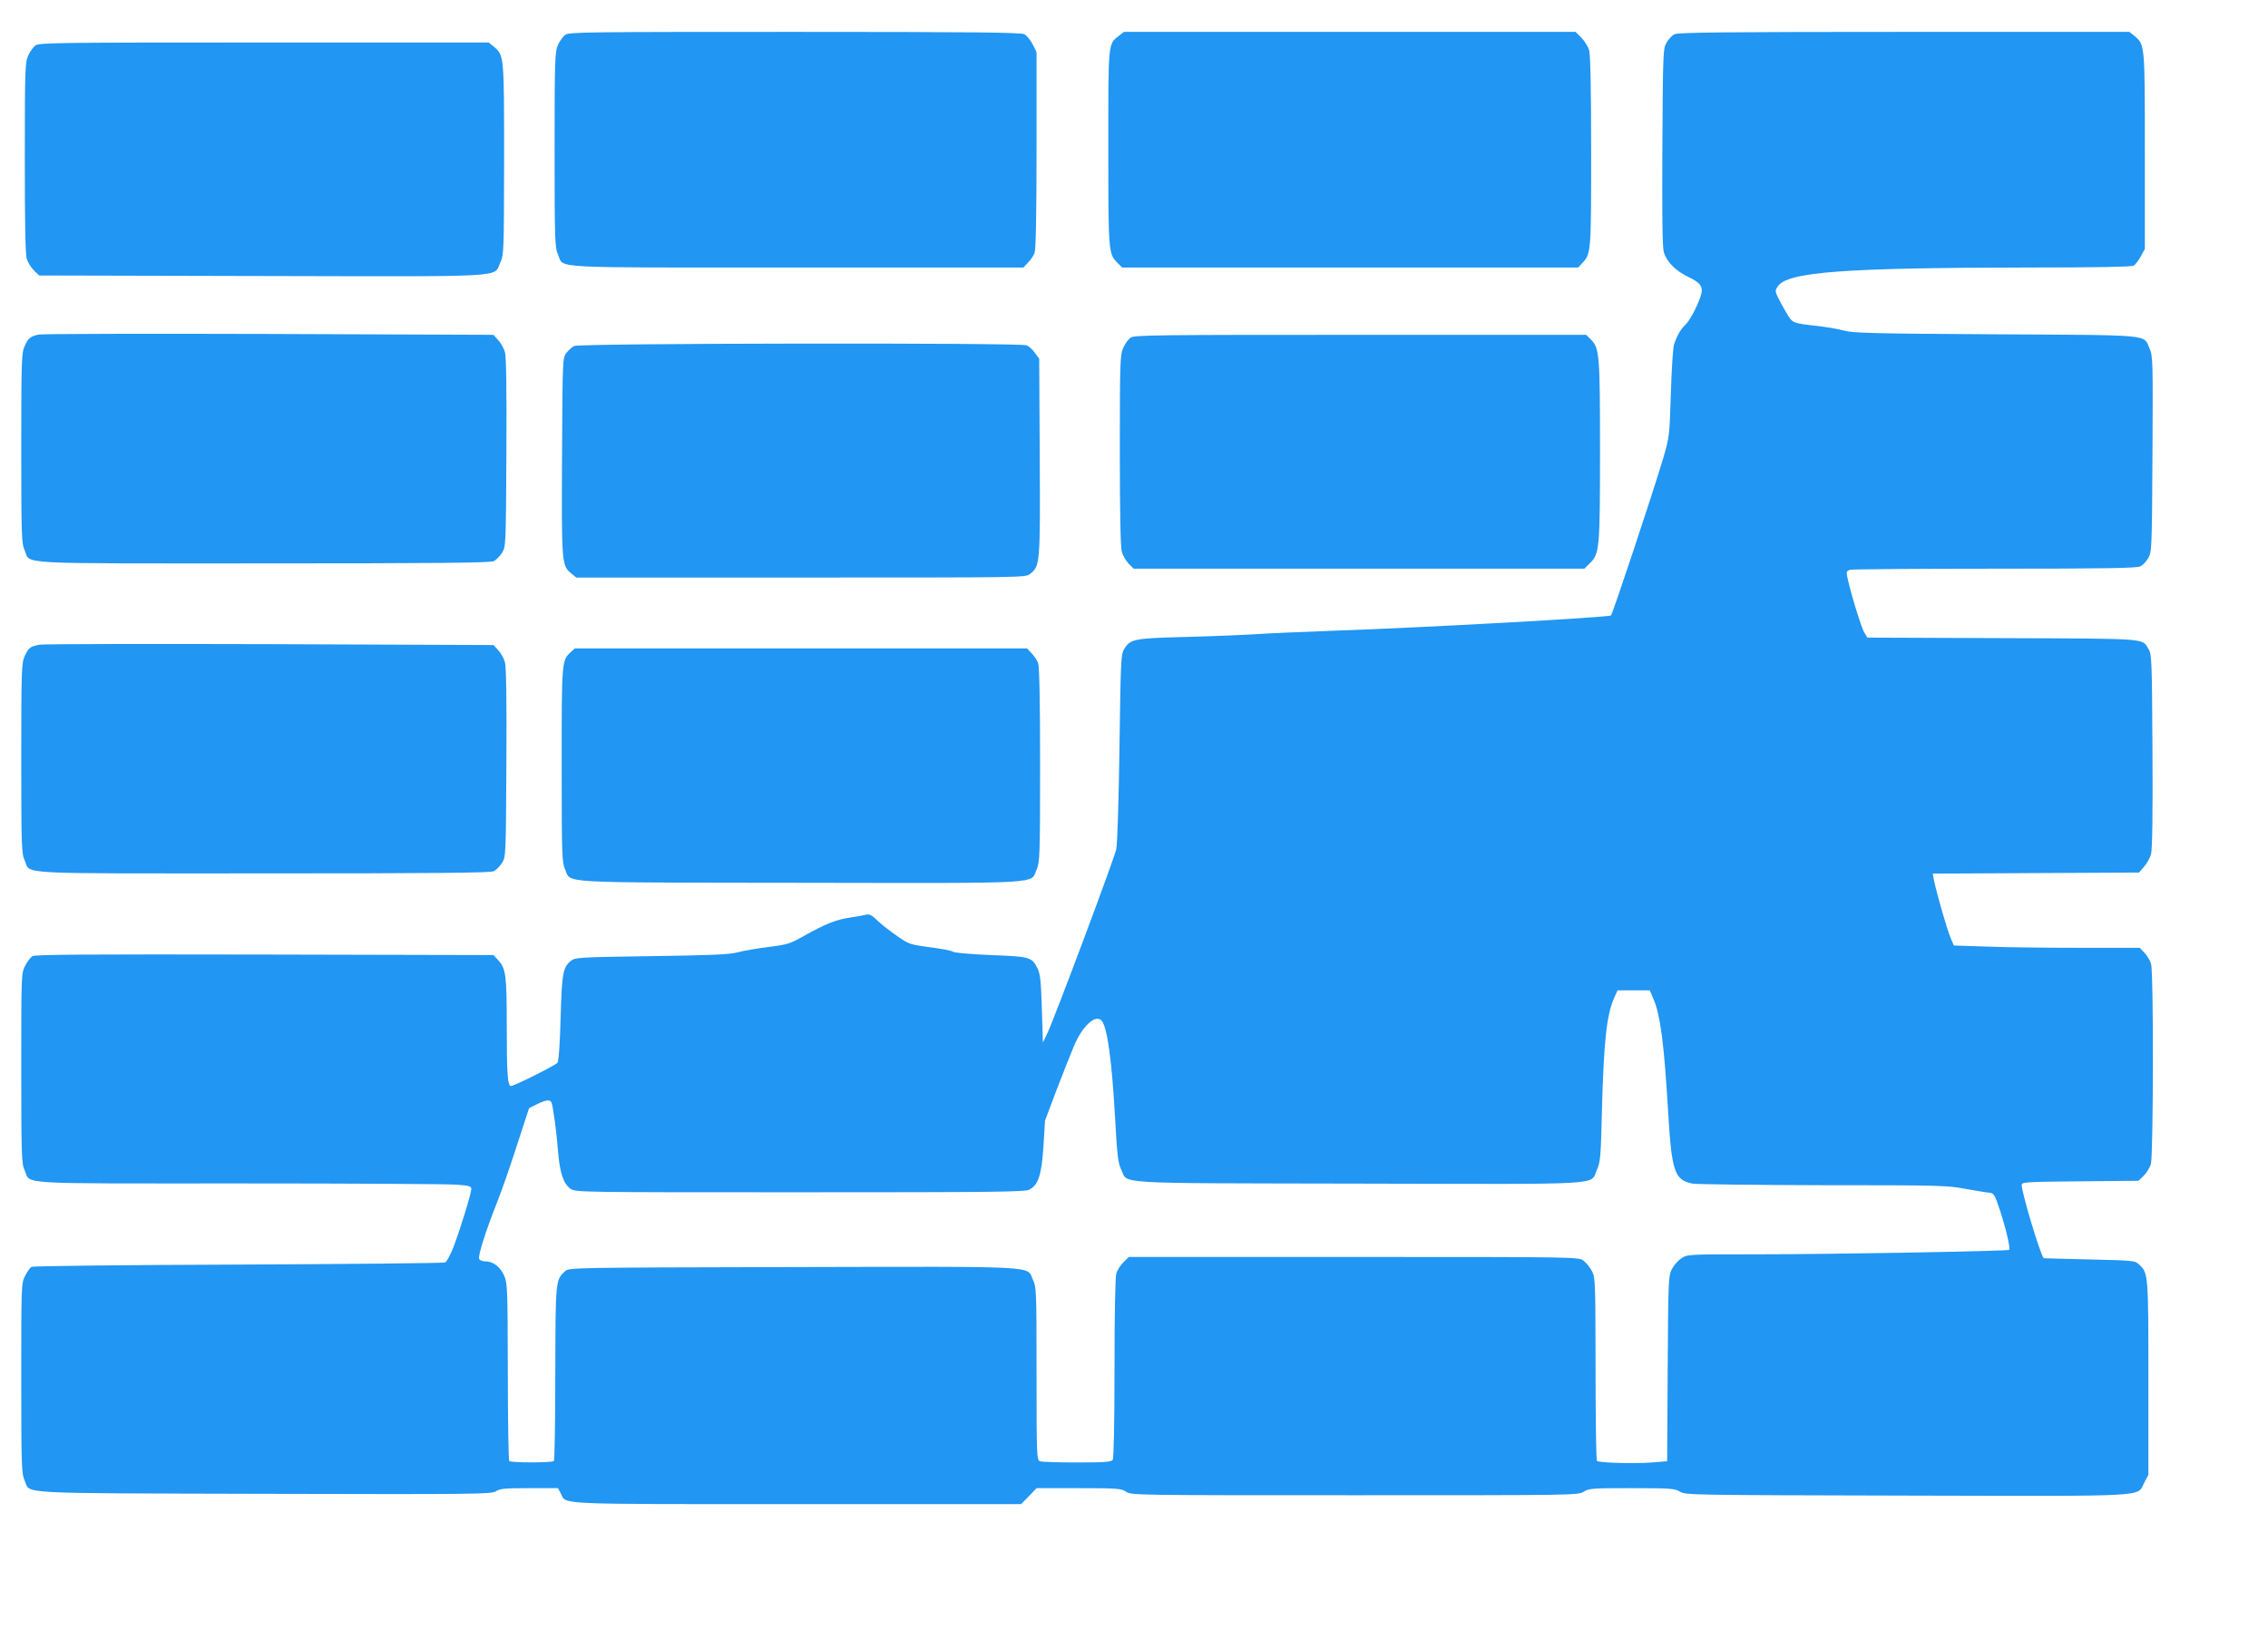
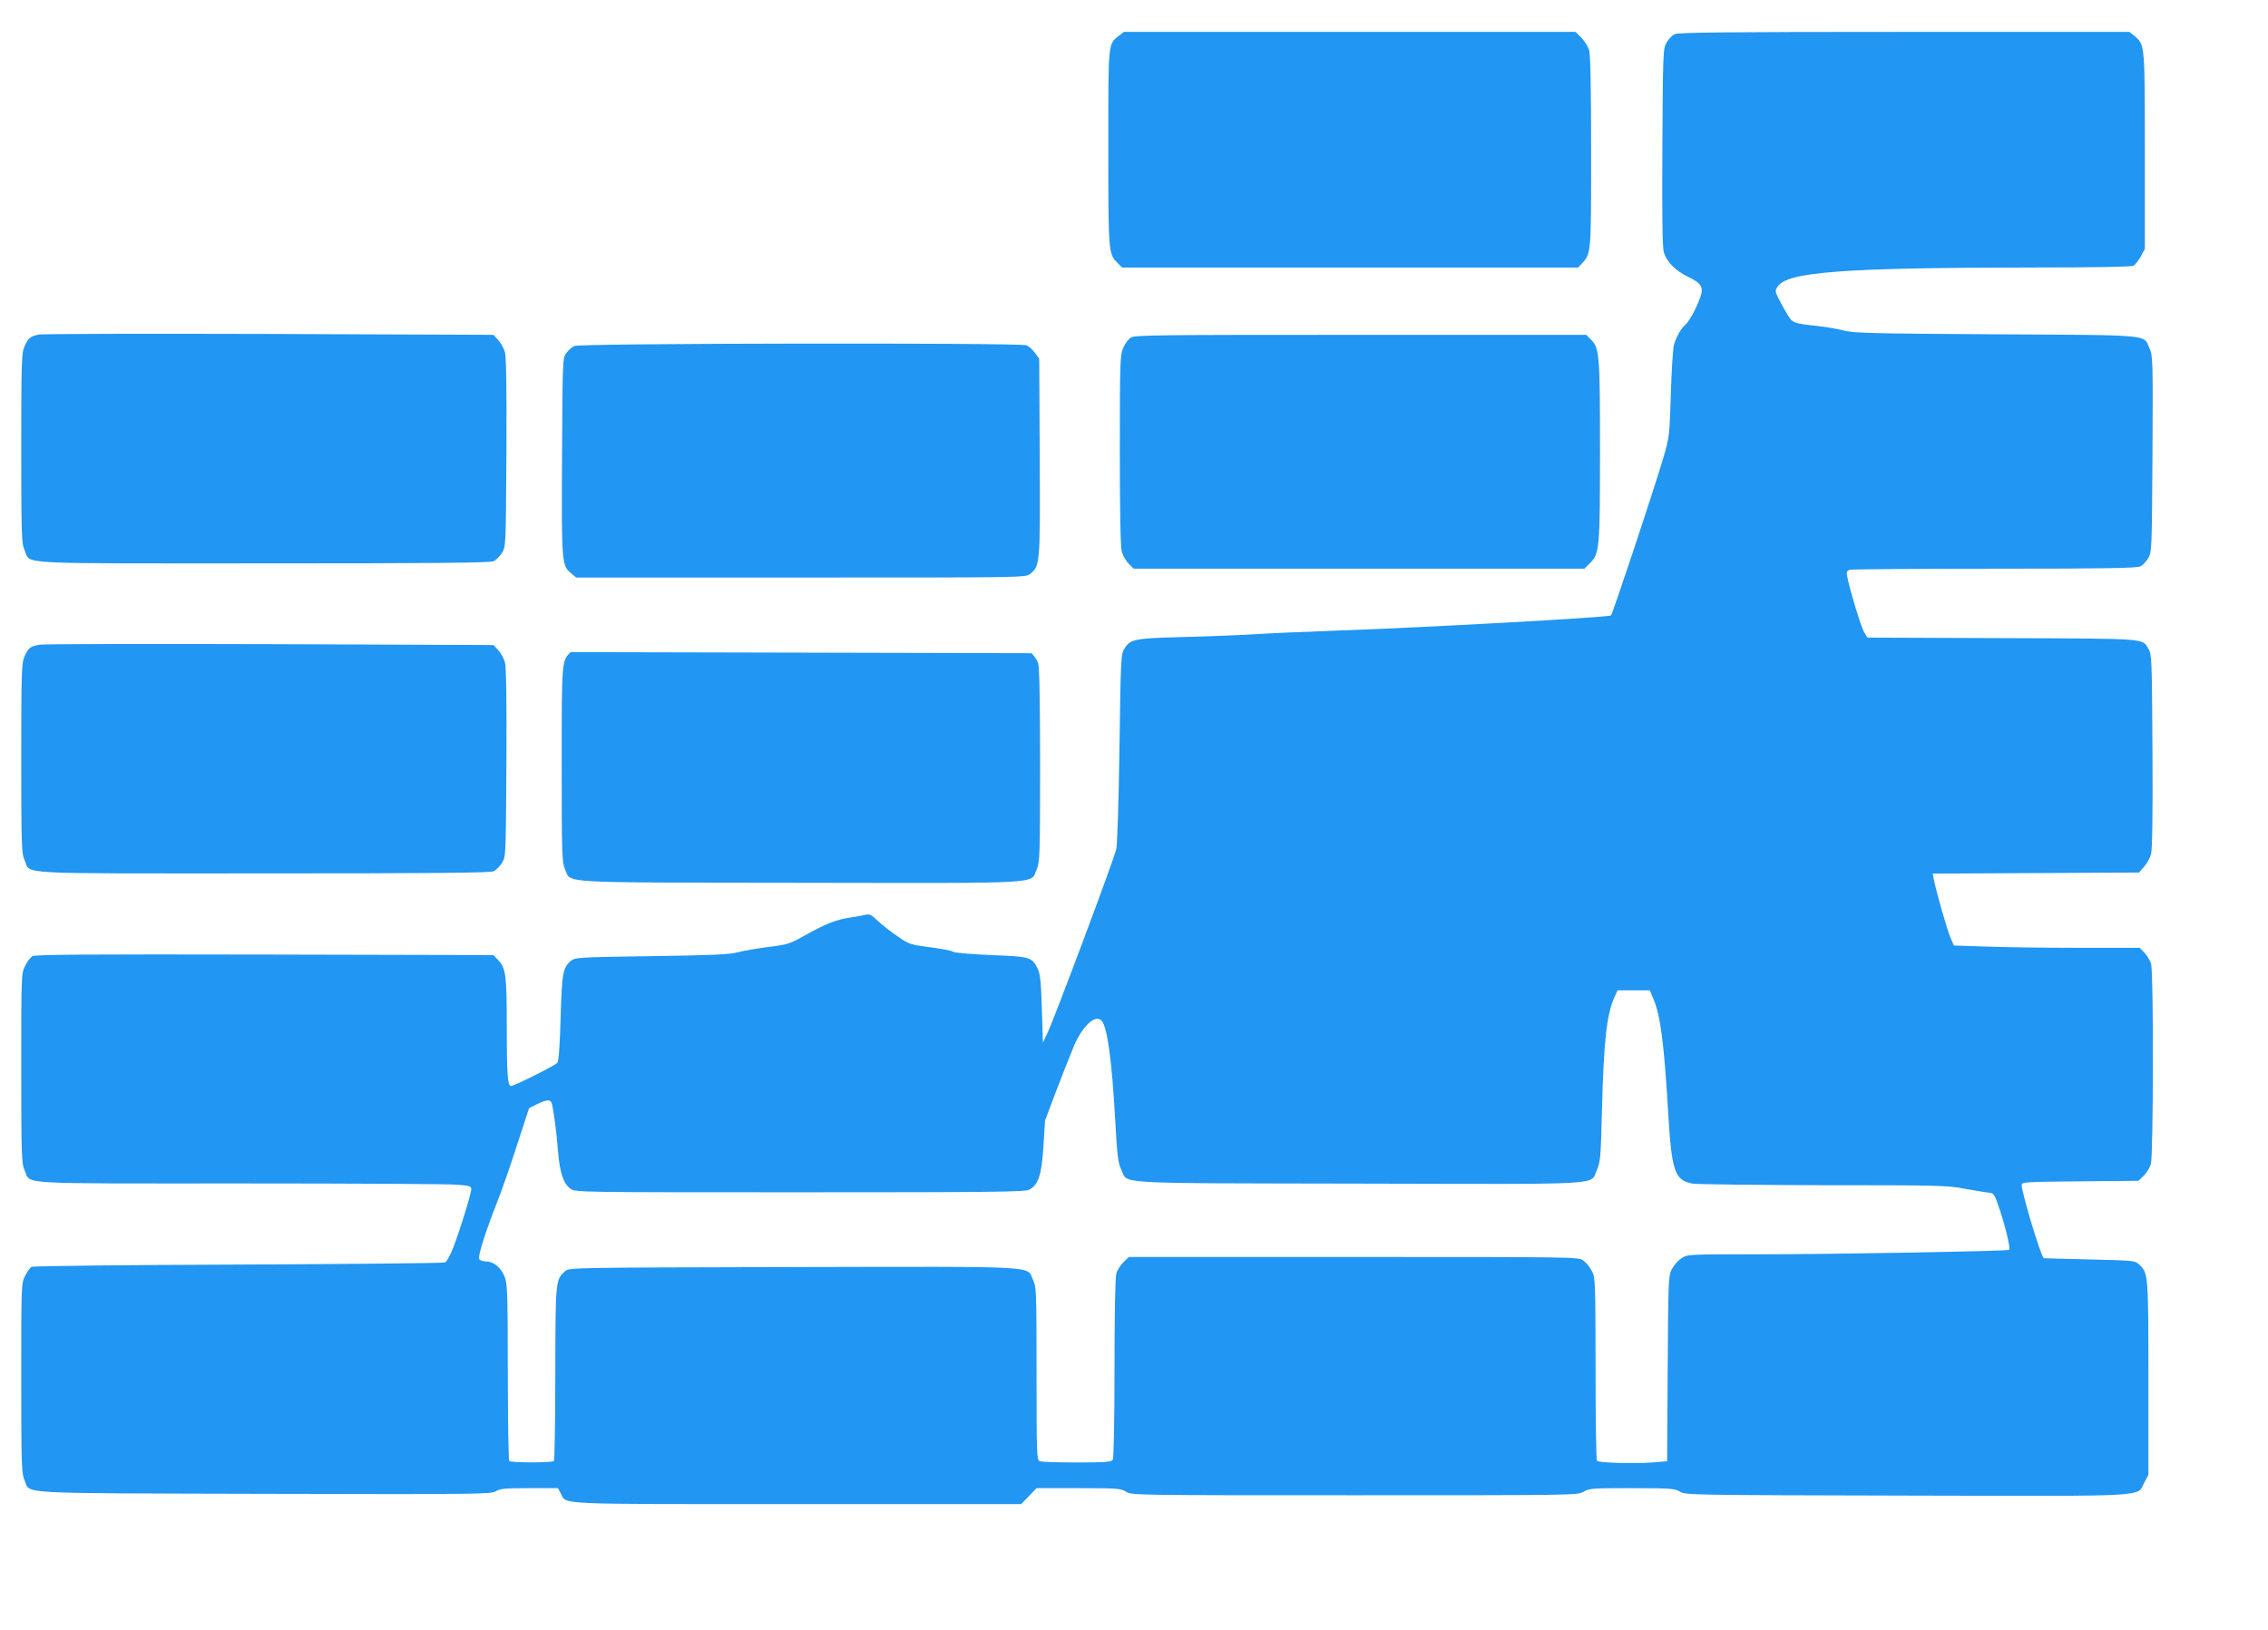
<svg xmlns="http://www.w3.org/2000/svg" version="1.0" width="1280pt" height="920pt" viewBox="0 0 1280 920" preserveAspectRatio="xMidYMid meet">
  <g transform="translate(0,920) scale(0.1,-0.1)" fill="#2196f3" stroke="none">
-     <path d="M3191 9004 c-13 -9 -32 -35 -42 -58 -17 -38 -19 -75 -19 -591 0 -516 2 -553 19 -591 37 -81 -88 -74 1346 -74 l1281 0 26 28 c15 15 32 40 37 55 7 19 11 215 11 581 l0 552 -22 44 c-13 25 -34 51 -48 57 -19 10 -306 13 -1295 13 -1159 0 -1273 -1 -1294 -16z" />
    <path d="M6316 8999 c-63 -49 -61 -30 -61 -634 0 -591 1 -598 52 -649 l26 -26 1287 0 1287 0 21 23 c52 55 52 56 52 629 0 356 -4 546 -11 573 -6 21 -26 54 -44 72 l-33 33 -1275 0 -1274 0 -27 -21z" />
    <path d="M9451 9007 c-14 -6 -34 -28 -45 -47 -20 -34 -21 -51 -24 -590 -2 -383 0 -567 8 -593 16 -55 66 -105 138 -140 75 -36 88 -58 68 -115 -22 -62 -62 -136 -86 -157 -24 -22 -47 -62 -62 -109 -6 -17 -14 -141 -18 -276 -8 -243 -8 -246 -44 -369 -57 -192 -286 -880 -294 -885 -18 -11 -1061 -69 -1562 -86 -168 -6 -377 -15 -465 -21 -88 -5 -268 -12 -400 -15 -264 -7 -287 -12 -320 -67 -19 -30 -20 -61 -27 -557 -4 -289 -12 -546 -18 -573 -11 -53 -347 -950 -388 -1037 l-26 -55 -6 190 c-5 158 -9 196 -24 228 -32 65 -43 68 -265 76 -114 5 -206 13 -213 19 -7 6 -65 17 -129 25 -112 15 -119 17 -185 63 -38 26 -88 65 -111 87 -35 34 -46 39 -70 33 -15 -4 -56 -11 -90 -16 -74 -11 -137 -36 -254 -102 -80 -45 -94 -50 -200 -63 -63 -8 -141 -21 -174 -30 -48 -13 -143 -17 -488 -22 -409 -6 -430 -7 -454 -26 -46 -37 -52 -69 -59 -324 -4 -150 -11 -243 -18 -252 -12 -15 -244 -131 -262 -131 -19 0 -24 65 -24 340 0 284 -5 324 -48 370 l-27 29 -1290 3 c-1009 2 -1295 0 -1312 -9 -11 -7 -30 -32 -42 -56 -21 -42 -21 -55 -21 -578 0 -500 2 -537 19 -575 37 -81 -72 -74 1211 -74 630 0 1182 -3 1228 -7 70 -5 82 -9 82 -24 0 -25 -62 -226 -100 -326 -17 -45 -39 -85 -48 -89 -9 -4 -534 -9 -1167 -12 -633 -2 -1157 -8 -1167 -13 -9 -5 -25 -28 -37 -52 -21 -42 -21 -55 -21 -578 0 -502 2 -536 19 -576 35 -77 -79 -71 1351 -75 1211 -3 1286 -2 1310 15 21 14 48 17 187 17 l162 0 16 -30 c33 -64 -51 -60 1336 -60 l1262 0 44 45 43 45 237 0 c221 0 240 -2 268 -20 30 -20 50 -20 1290 -20 1242 0 1260 0 1293 20 30 19 50 20 272 20 219 0 242 -2 272 -20 32 -19 63 -19 1278 -22 1404 -3 1298 -9 1342 74 l23 43 0 545 c0 585 -1 594 -51 641 -25 24 -29 24 -282 30 -141 3 -258 7 -258 7 -21 26 -124 370 -124 413 0 17 20 18 329 21 l330 3 29 28 c16 15 34 45 41 66 14 49 16 1080 1 1130 -5 19 -22 47 -37 63 l-27 28 -341 0 c-188 0 -424 3 -525 7 l-183 6 -18 42 c-19 42 -82 264 -95 330 l-6 34 582 3 582 3 28 32 c16 18 34 50 40 72 7 28 10 217 8 583 -3 510 -4 545 -22 574 -37 62 9 59 -824 62 l-763 3 -18 30 c-17 27 -80 235 -96 315 -5 27 -3 32 17 38 13 3 381 6 818 6 611 0 801 3 819 13 14 6 34 28 45 47 20 34 21 51 24 588 3 528 2 555 -17 596 -35 79 28 74 -866 79 -697 4 -807 7 -858 21 -31 9 -99 20 -150 26 -141 16 -140 15 -174 73 -18 29 -39 69 -49 89 -16 34 -16 39 -1 61 54 82 367 106 1430 107 364 0 565 4 578 10 10 6 29 30 41 53 l23 42 0 550 c0 599 0 602 -56 650 l-31 25 -1271 0 c-991 0 -1277 -3 -1296 -13z m-120 -5444 c40 -93 61 -253 84 -648 20 -329 36 -376 137 -396 24 -4 355 -8 737 -9 647 0 701 -1 800 -20 58 -10 120 -21 136 -22 28 -3 32 -8 62 -99 34 -103 60 -215 52 -224 -8 -7 -982 -25 -1425 -25 -389 0 -391 0 -425 -23 -19 -12 -43 -40 -54 -62 -19 -38 -20 -63 -23 -562 l-3 -521 -85 -7 c-98 -8 -300 -2 -311 9 -5 4 -8 238 -8 519 -1 489 -1 514 -20 551 -11 22 -33 49 -48 60 -28 21 -31 21 -1297 21 l-1269 0 -30 -29 c-17 -17 -36 -46 -41 -65 -6 -22 -10 -238 -10 -536 0 -297 -4 -506 -10 -515 -8 -12 -42 -15 -202 -15 -106 0 -201 3 -210 7 -17 7 -18 40 -18 495 0 470 -1 488 -20 529 -39 80 68 75 -1353 72 -1249 -3 -1265 -3 -1287 -23 -55 -49 -55 -50 -56 -577 0 -269 -4 -491 -8 -495 -10 -10 -242 -10 -252 0 -4 4 -8 231 -8 505 -1 462 -2 500 -20 540 -22 50 -62 82 -105 82 -19 0 -34 6 -37 15 -7 17 39 162 104 325 25 63 75 207 111 320 l67 205 44 22 c55 27 77 28 84 6 10 -38 27 -163 35 -268 10 -124 30 -186 71 -215 28 -20 47 -20 1295 -20 1095 0 1270 2 1294 15 51 26 70 84 80 246 l9 144 64 170 c36 94 80 205 98 248 48 116 124 185 158 145 32 -40 57 -222 76 -560 11 -203 16 -242 34 -280 41 -83 -77 -76 1337 -79 1429 -3 1307 -11 1348 79 19 43 22 72 28 337 10 384 26 535 69 633 l19 42 91 0 91 0 20 -47z" />
-     <path d="M201 8944 c-13 -9 -32 -35 -42 -58 -17 -38 -19 -75 -19 -575 0 -372 3 -545 11 -572 7 -21 25 -51 41 -66 l29 -28 1255 -3 c1416 -3 1308 -9 1347 75 21 47 21 55 22 583 0 583 0 587 -56 635 l-31 25 -1267 0 c-1155 0 -1269 -1 -1290 -16z" />
    <path d="M214 7311 c-45 -12 -54 -19 -75 -65 -17 -38 -19 -74 -19 -576 0 -501 2 -538 19 -576 37 -81 -87 -74 1343 -74 955 0 1284 3 1303 12 14 6 36 28 48 47 22 36 22 38 25 564 2 356 -1 540 -8 568 -6 22 -23 53 -38 69 l-27 30 -1270 5 c-698 2 -1284 1 -1301 -4z" />
    <path d="M6381 7294 c-13 -9 -32 -35 -42 -58 -17 -38 -19 -75 -19 -576 0 -356 4 -548 11 -574 6 -22 24 -52 39 -68 l28 -28 1272 0 1272 0 33 33 c52 52 55 83 55 632 0 538 -3 580 -50 627 l-28 28 -1274 0 c-1162 0 -1276 -1 -1297 -16z" />
    <path d="M3241 7247 c-13 -6 -34 -25 -45 -40 -21 -28 -21 -38 -24 -580 -3 -600 -2 -619 50 -662 l30 -25 1267 0 c1255 0 1269 0 1294 20 57 45 58 53 55 660 l-3 555 -24 33 c-13 18 -34 38 -48 43 -40 15 -2522 12 -2552 -4z" />
    <path d="M225 5561 c-54 -9 -64 -17 -86 -65 -17 -38 -19 -74 -19 -576 0 -501 2 -538 19 -576 37 -81 -87 -74 1343 -74 955 0 1284 3 1303 12 14 6 36 28 48 47 22 36 22 38 25 564 2 356 -1 540 -8 568 -6 22 -23 53 -38 69 l-27 29 -1260 5 c-693 2 -1278 1 -1300 -3z" />
-     <path d="M3221 5519 c-51 -48 -51 -49 -51 -636 0 -517 2 -550 19 -590 37 -80 -70 -74 1329 -76 1408 -2 1294 -8 1333 76 17 40 19 73 19 589 0 362 -4 556 -11 575 -5 15 -22 40 -37 56 l-26 27 -1276 0 -1276 0 -23 -21z" />
+     <path d="M3221 5519 c-51 -48 -51 -49 -51 -636 0 -517 2 -550 19 -590 37 -80 -70 -74 1329 -76 1408 -2 1294 -8 1333 76 17 40 19 73 19 589 0 362 -4 556 -11 575 -5 15 -22 40 -37 56 z" />
  </g>
</svg>